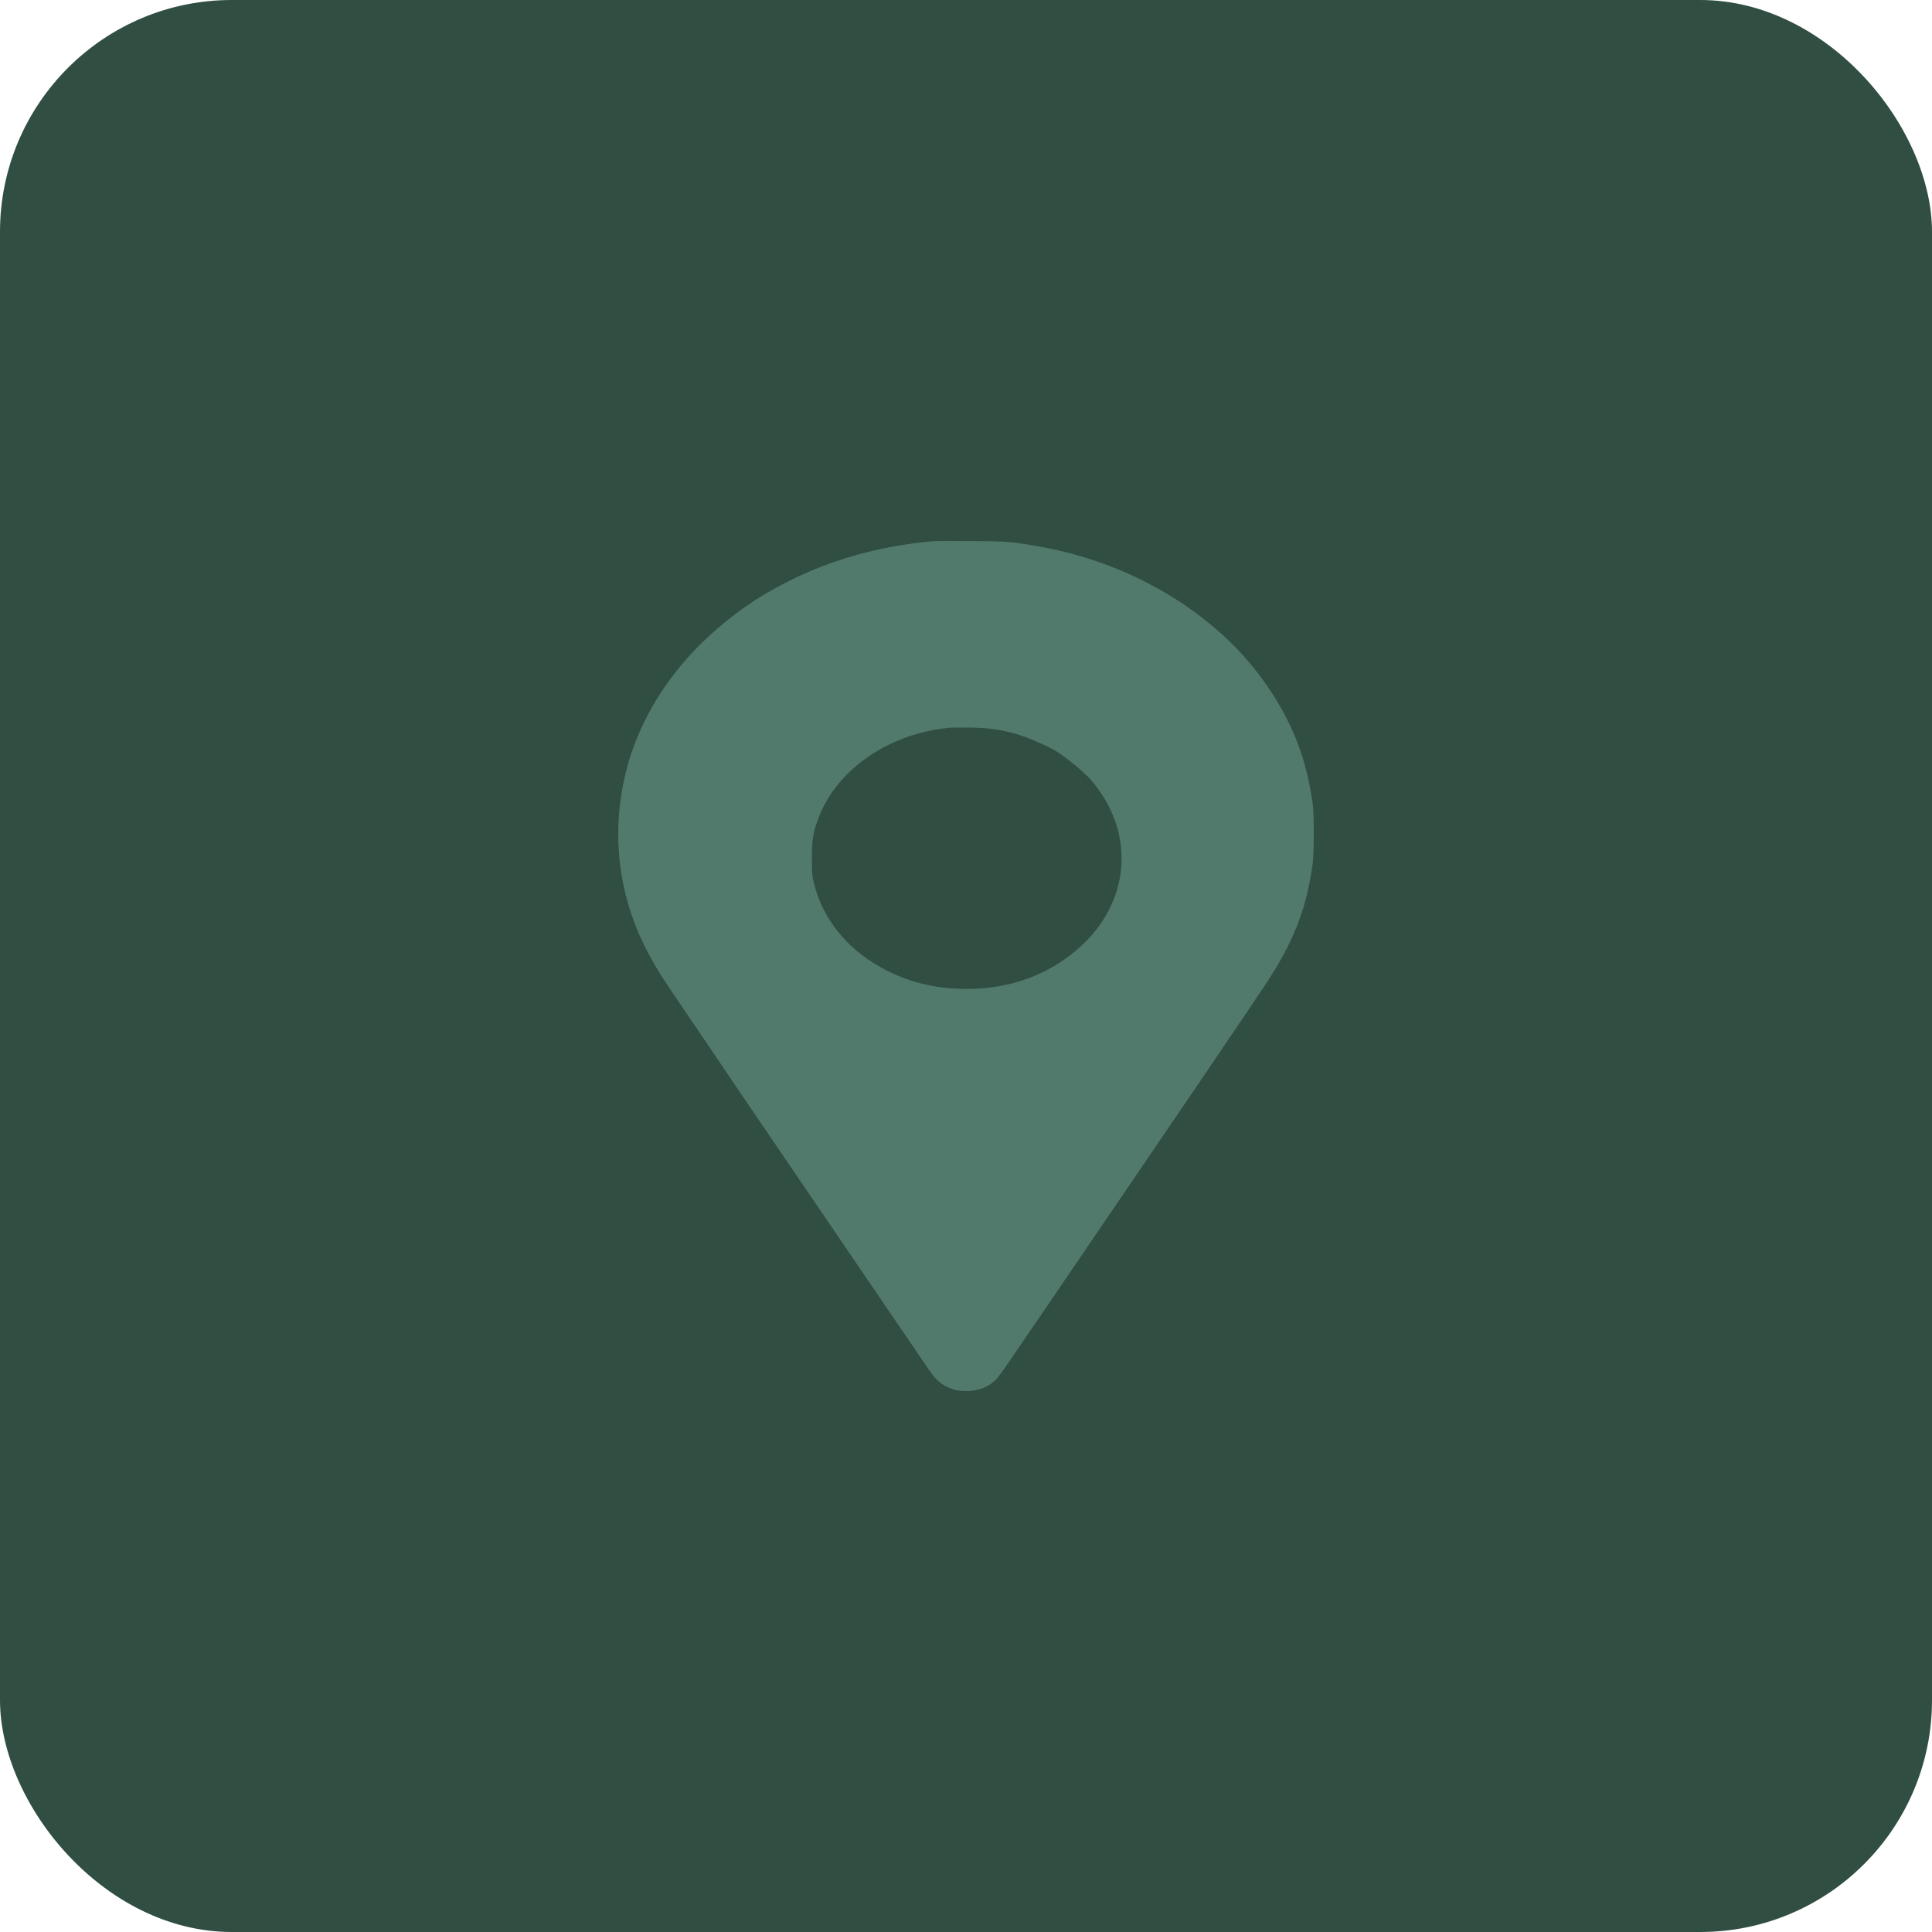
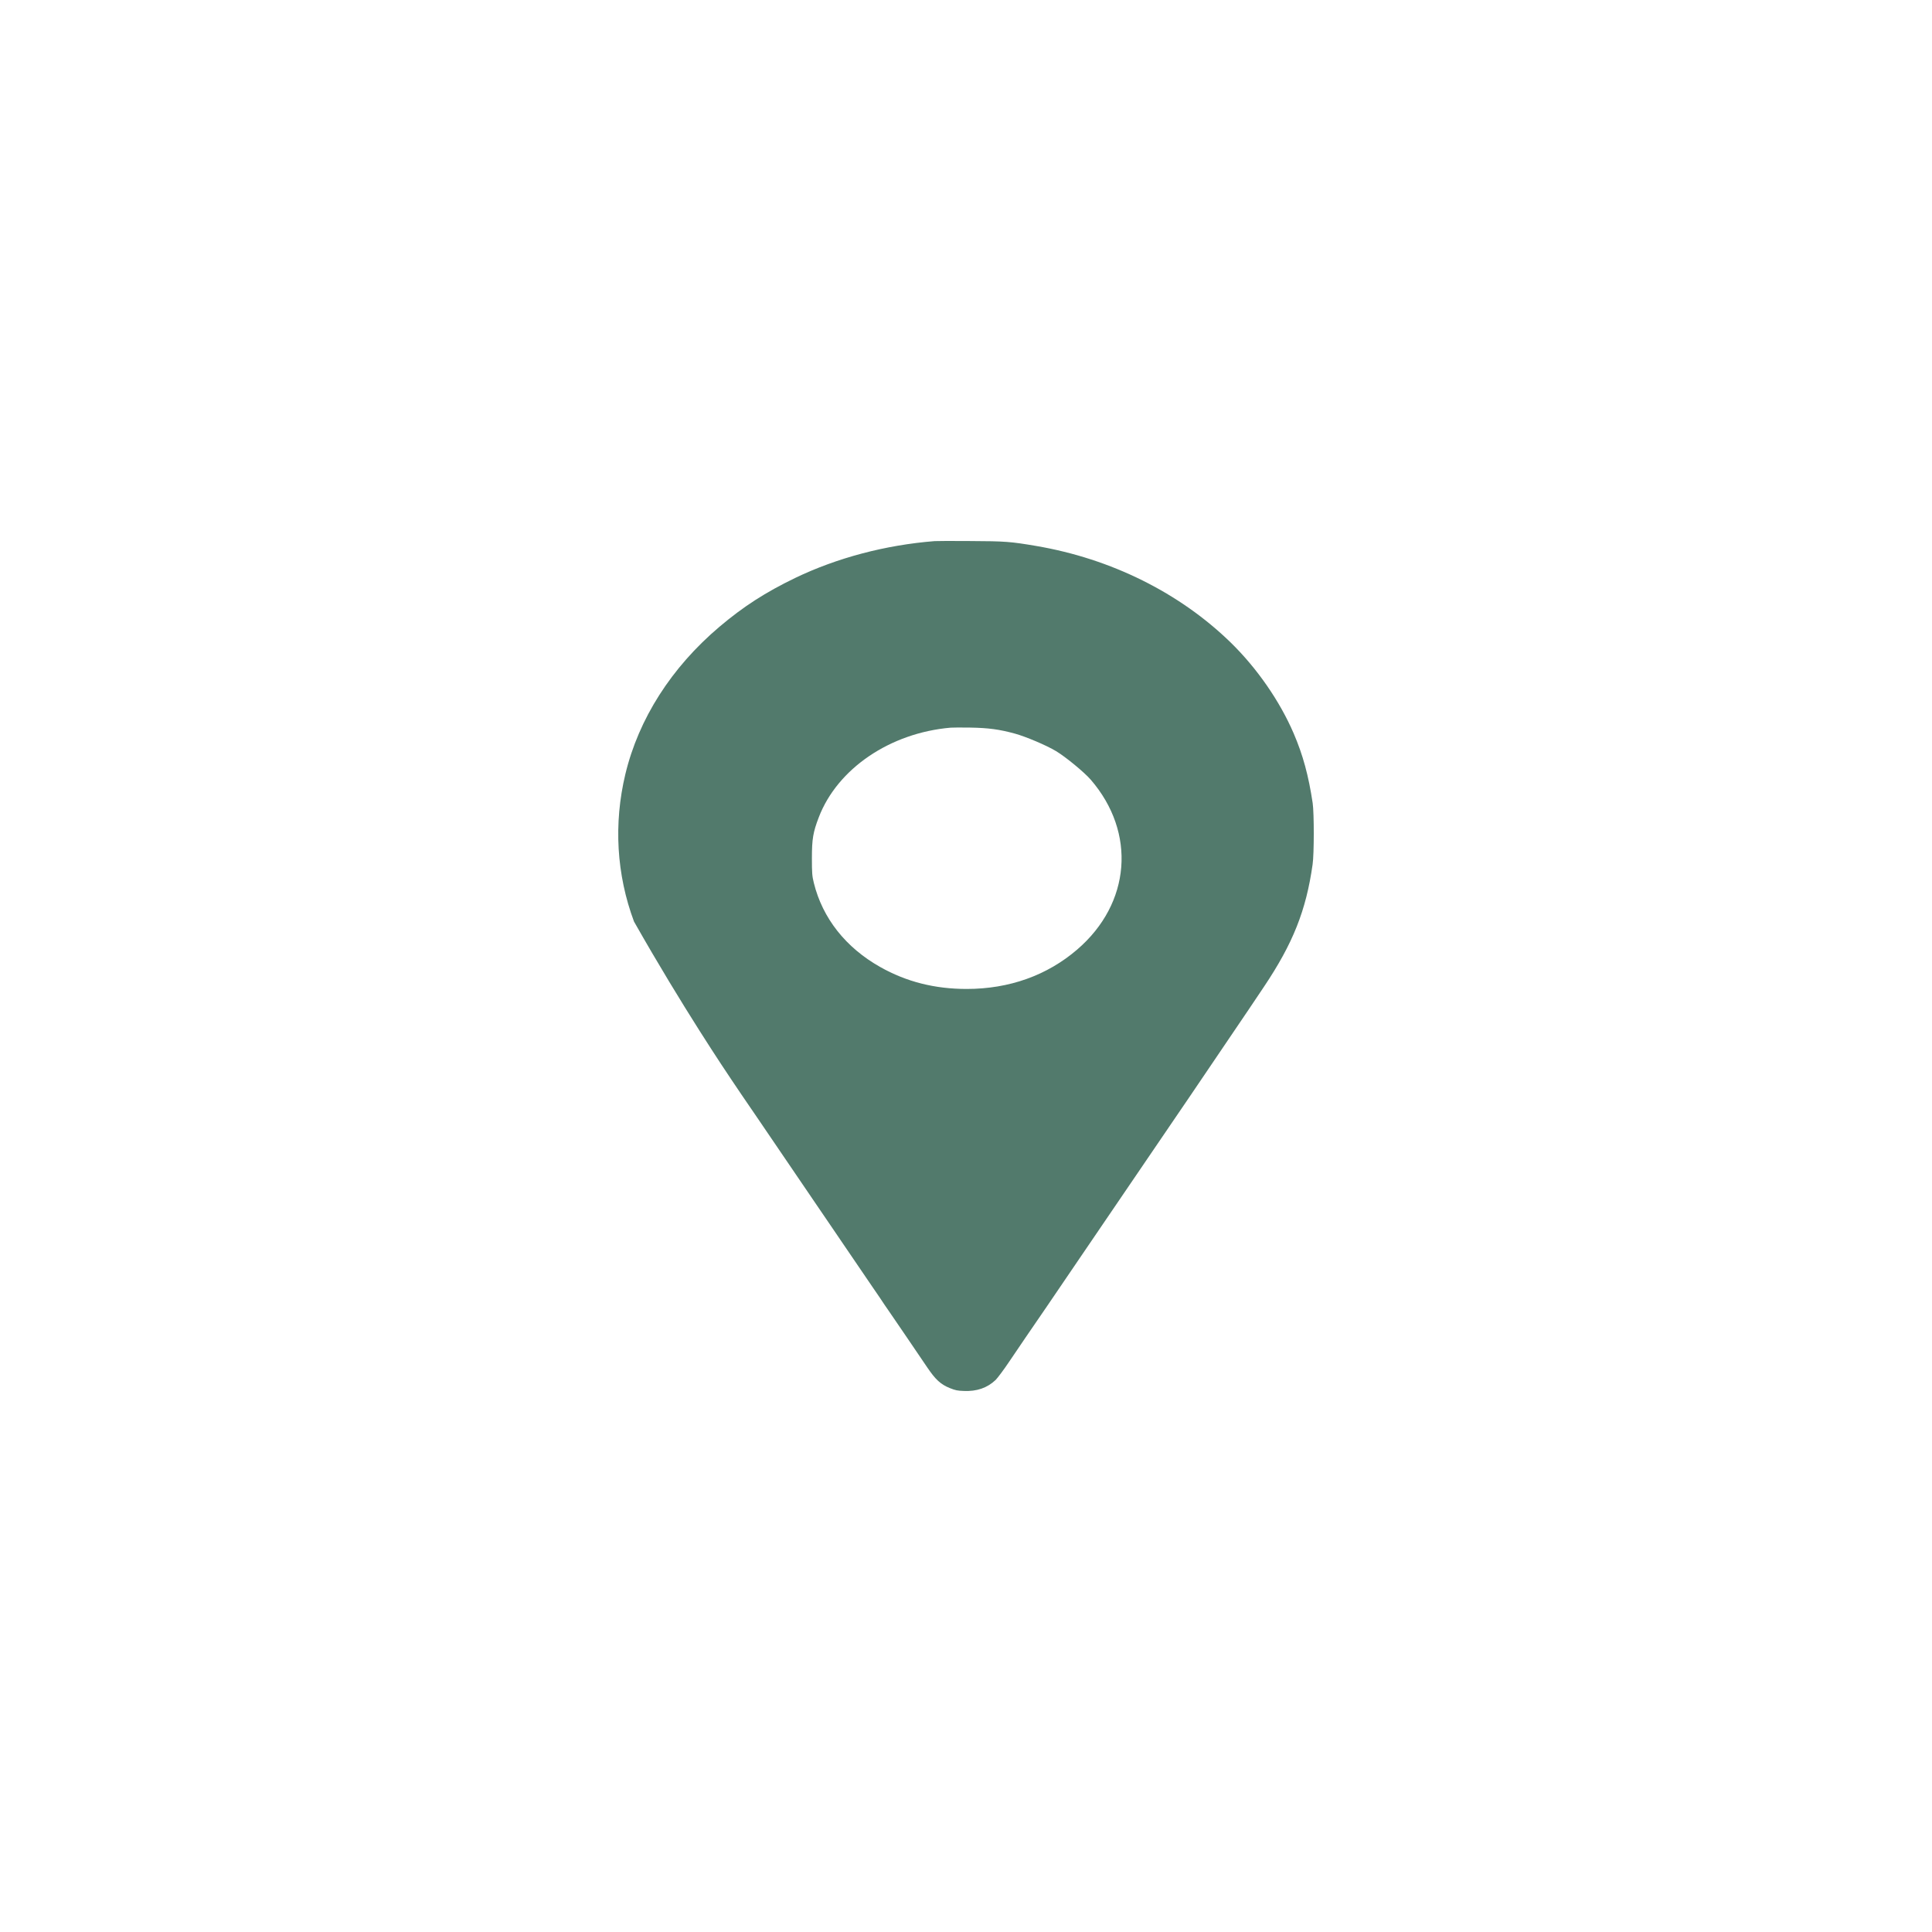
<svg xmlns="http://www.w3.org/2000/svg" width="25" height="25" viewBox="0 0 25 25" fill="none">
-   <rect width="25" height="25" rx="3" fill="#304E42" />
-   <path fill-rule="evenodd" clip-rule="evenodd" d="M12.094 7.002C11.459 7.052 10.83 7.219 10.291 7.478C9.906 7.664 9.621 7.847 9.309 8.111C8.688 8.637 8.264 9.301 8.092 10.018C7.939 10.658 7.977 11.316 8.204 11.925C8.31 12.21 8.453 12.478 8.67 12.797C8.837 13.042 9.402 13.877 9.462 13.967C9.499 14.023 9.558 14.109 9.592 14.16C9.627 14.21 9.72 14.347 9.799 14.463C9.878 14.579 10.028 14.8 10.133 14.954C10.238 15.108 10.4 15.347 10.495 15.486C10.589 15.625 10.702 15.79 10.745 15.853C10.788 15.916 10.899 16.079 10.992 16.216C11.085 16.352 11.219 16.548 11.289 16.652C11.36 16.755 11.43 16.858 11.444 16.881C11.459 16.903 11.486 16.942 11.504 16.968C11.543 17.024 11.877 17.514 11.997 17.692C12.105 17.852 12.172 17.914 12.291 17.962C12.364 17.991 12.389 17.996 12.472 17.999C12.64 18.006 12.774 17.96 12.883 17.857C12.909 17.831 12.991 17.722 13.063 17.614C13.136 17.506 13.231 17.366 13.274 17.303C13.318 17.24 13.439 17.063 13.544 16.909C13.649 16.755 13.81 16.517 13.903 16.381C14.395 15.659 14.73 15.166 15.031 14.724C15.122 14.591 15.284 14.353 15.39 14.197C15.497 14.04 15.621 13.856 15.667 13.788C15.713 13.72 15.829 13.549 15.925 13.407C16.07 13.194 16.263 12.908 16.354 12.771C16.731 12.209 16.901 11.781 16.985 11.186C17.005 11.05 17.005 10.523 16.986 10.392C16.933 10.039 16.861 9.771 16.74 9.49C16.561 9.073 16.265 8.646 15.926 8.315C15.265 7.671 14.378 7.23 13.41 7.065C13.075 7.008 13.005 7.003 12.556 7.001C12.326 6.999 12.118 7 12.094 7.002ZM12.301 9.416C11.516 9.484 10.836 9.947 10.595 10.576C10.521 10.769 10.506 10.857 10.506 11.104C10.506 11.298 10.509 11.336 10.531 11.425C10.644 11.882 10.944 12.262 11.39 12.513C11.728 12.704 12.095 12.797 12.509 12.797C13.059 12.797 13.55 12.622 13.94 12.286C14.633 11.69 14.706 10.774 14.114 10.089C14.031 9.993 13.789 9.794 13.666 9.72C13.542 9.645 13.275 9.532 13.133 9.493C12.933 9.438 12.79 9.419 12.556 9.415C12.44 9.413 12.325 9.414 12.301 9.416Z" fill="#527A6C" />
+   <path fill-rule="evenodd" clip-rule="evenodd" d="M12.094 7.002C11.459 7.052 10.83 7.219 10.291 7.478C9.906 7.664 9.621 7.847 9.309 8.111C8.688 8.637 8.264 9.301 8.092 10.018C7.939 10.658 7.977 11.316 8.204 11.925C8.837 13.042 9.402 13.877 9.462 13.967C9.499 14.023 9.558 14.109 9.592 14.16C9.627 14.21 9.72 14.347 9.799 14.463C9.878 14.579 10.028 14.8 10.133 14.954C10.238 15.108 10.4 15.347 10.495 15.486C10.589 15.625 10.702 15.79 10.745 15.853C10.788 15.916 10.899 16.079 10.992 16.216C11.085 16.352 11.219 16.548 11.289 16.652C11.36 16.755 11.43 16.858 11.444 16.881C11.459 16.903 11.486 16.942 11.504 16.968C11.543 17.024 11.877 17.514 11.997 17.692C12.105 17.852 12.172 17.914 12.291 17.962C12.364 17.991 12.389 17.996 12.472 17.999C12.64 18.006 12.774 17.96 12.883 17.857C12.909 17.831 12.991 17.722 13.063 17.614C13.136 17.506 13.231 17.366 13.274 17.303C13.318 17.24 13.439 17.063 13.544 16.909C13.649 16.755 13.81 16.517 13.903 16.381C14.395 15.659 14.73 15.166 15.031 14.724C15.122 14.591 15.284 14.353 15.39 14.197C15.497 14.04 15.621 13.856 15.667 13.788C15.713 13.72 15.829 13.549 15.925 13.407C16.07 13.194 16.263 12.908 16.354 12.771C16.731 12.209 16.901 11.781 16.985 11.186C17.005 11.05 17.005 10.523 16.986 10.392C16.933 10.039 16.861 9.771 16.74 9.49C16.561 9.073 16.265 8.646 15.926 8.315C15.265 7.671 14.378 7.23 13.41 7.065C13.075 7.008 13.005 7.003 12.556 7.001C12.326 6.999 12.118 7 12.094 7.002ZM12.301 9.416C11.516 9.484 10.836 9.947 10.595 10.576C10.521 10.769 10.506 10.857 10.506 11.104C10.506 11.298 10.509 11.336 10.531 11.425C10.644 11.882 10.944 12.262 11.39 12.513C11.728 12.704 12.095 12.797 12.509 12.797C13.059 12.797 13.55 12.622 13.94 12.286C14.633 11.69 14.706 10.774 14.114 10.089C14.031 9.993 13.789 9.794 13.666 9.72C13.542 9.645 13.275 9.532 13.133 9.493C12.933 9.438 12.79 9.419 12.556 9.415C12.44 9.413 12.325 9.414 12.301 9.416Z" fill="#527A6C" />
</svg>